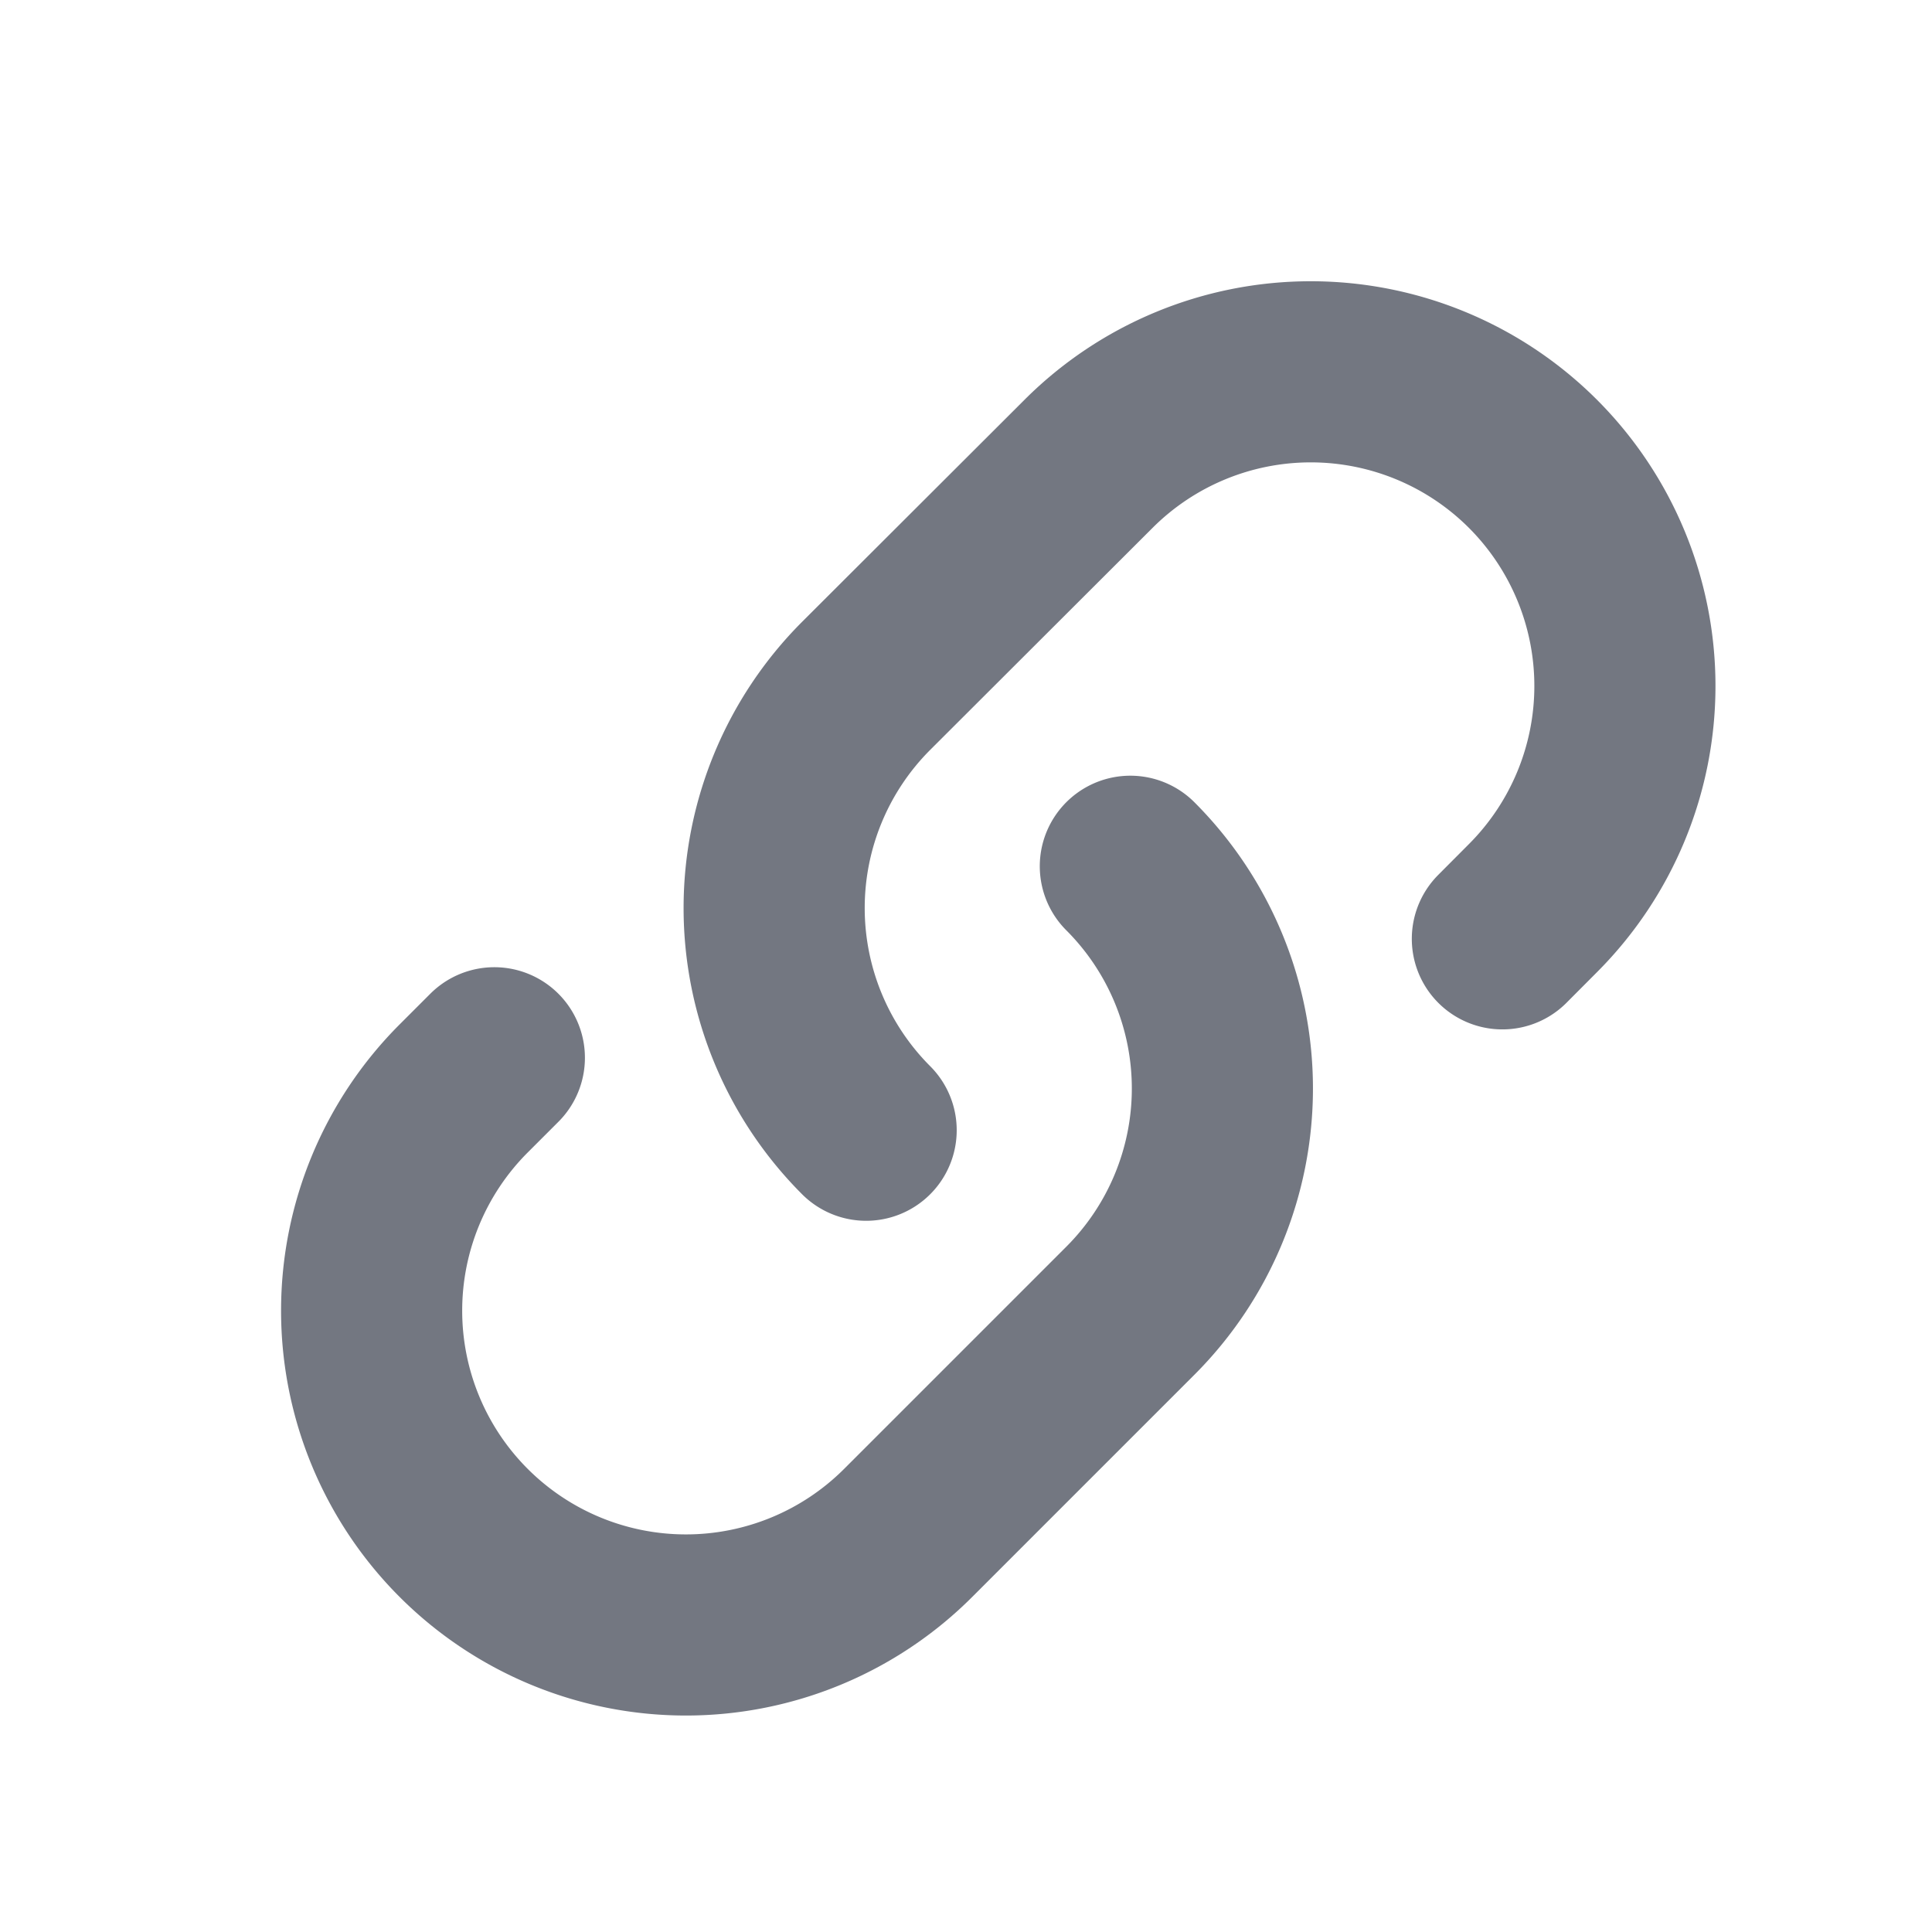
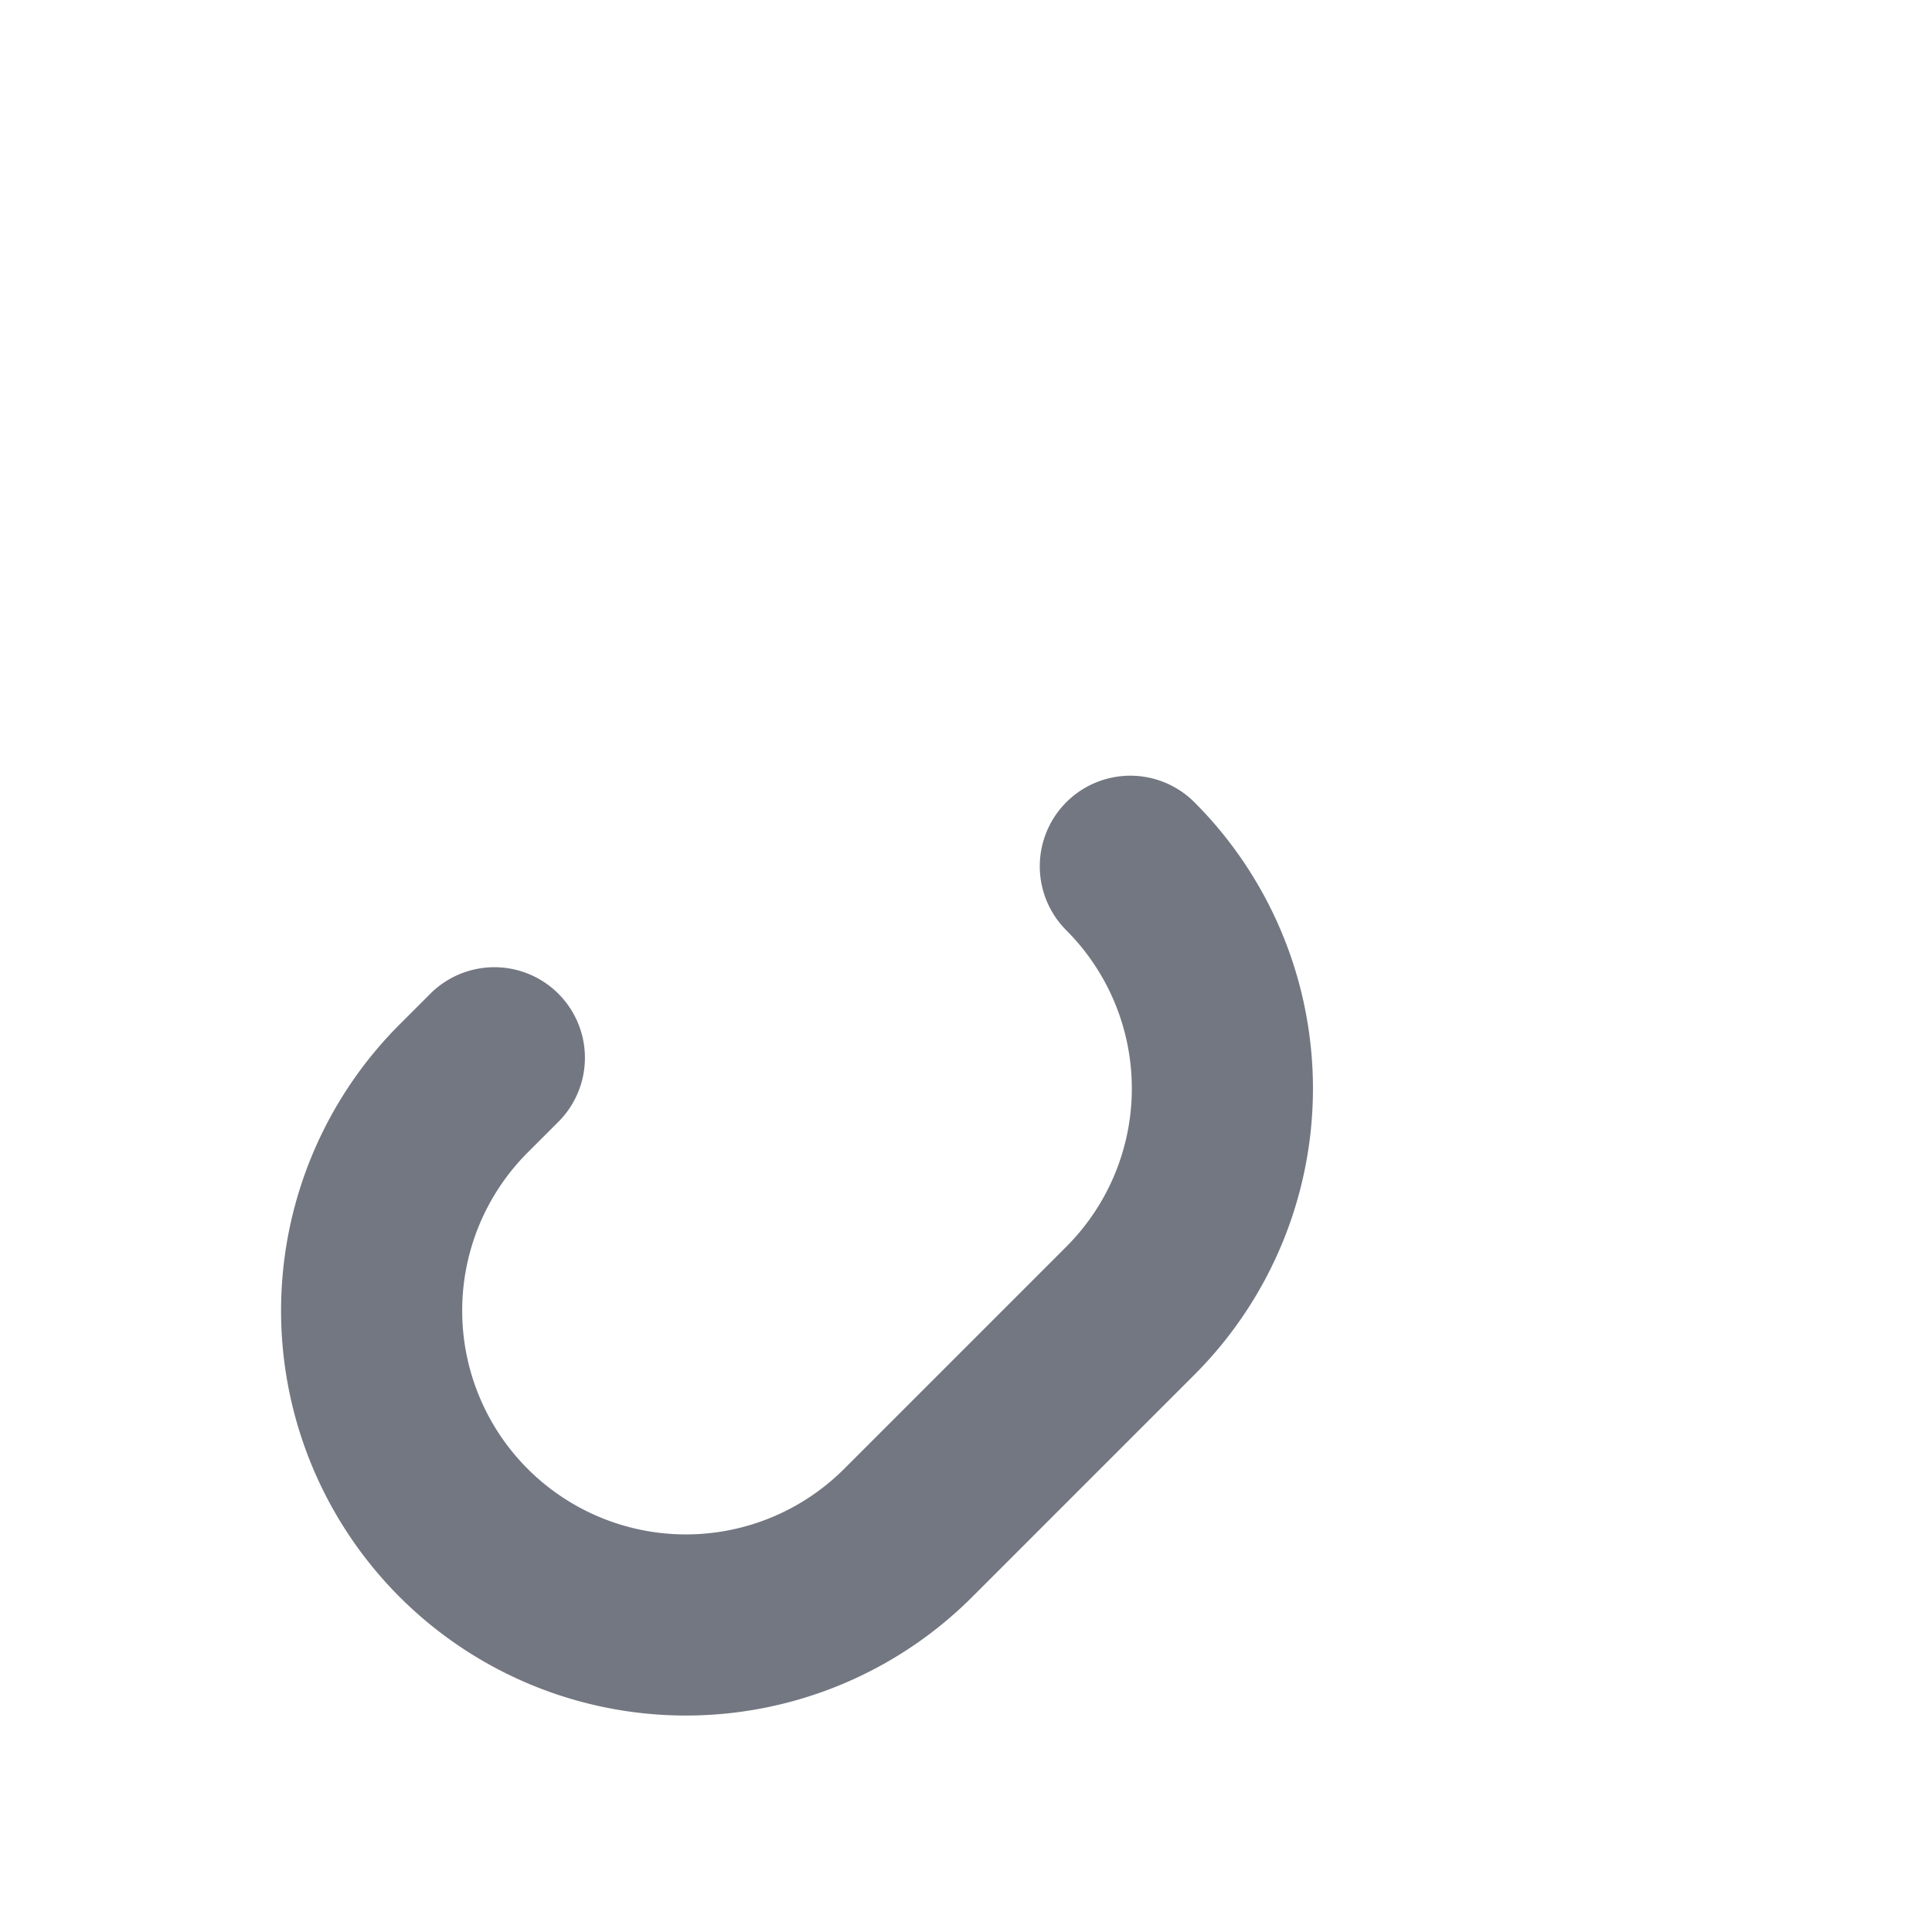
<svg xmlns="http://www.w3.org/2000/svg" width="16" height="16" fill="none">
-   <path stroke="#737781" stroke-linecap="round" stroke-width="1.5" d="m12.442 7.775.253-.254a2.603 2.603 0 0 0 0-3.68v0a2.603 2.603 0 0 0-3.68 0L7.173 5.68a2.603 2.603 0 0 0 0 3.68v0" />
  <path stroke="#737781" stroke-linecap="round" stroke-width="1.5" d="m4.094 8.76-.254.254a2.603 2.603 0 0 0 0 3.681v0a2.603 2.603 0 0 0 3.681 0l1.84-1.84a2.603 2.603 0 0 0 0-3.681v0" />
</svg>